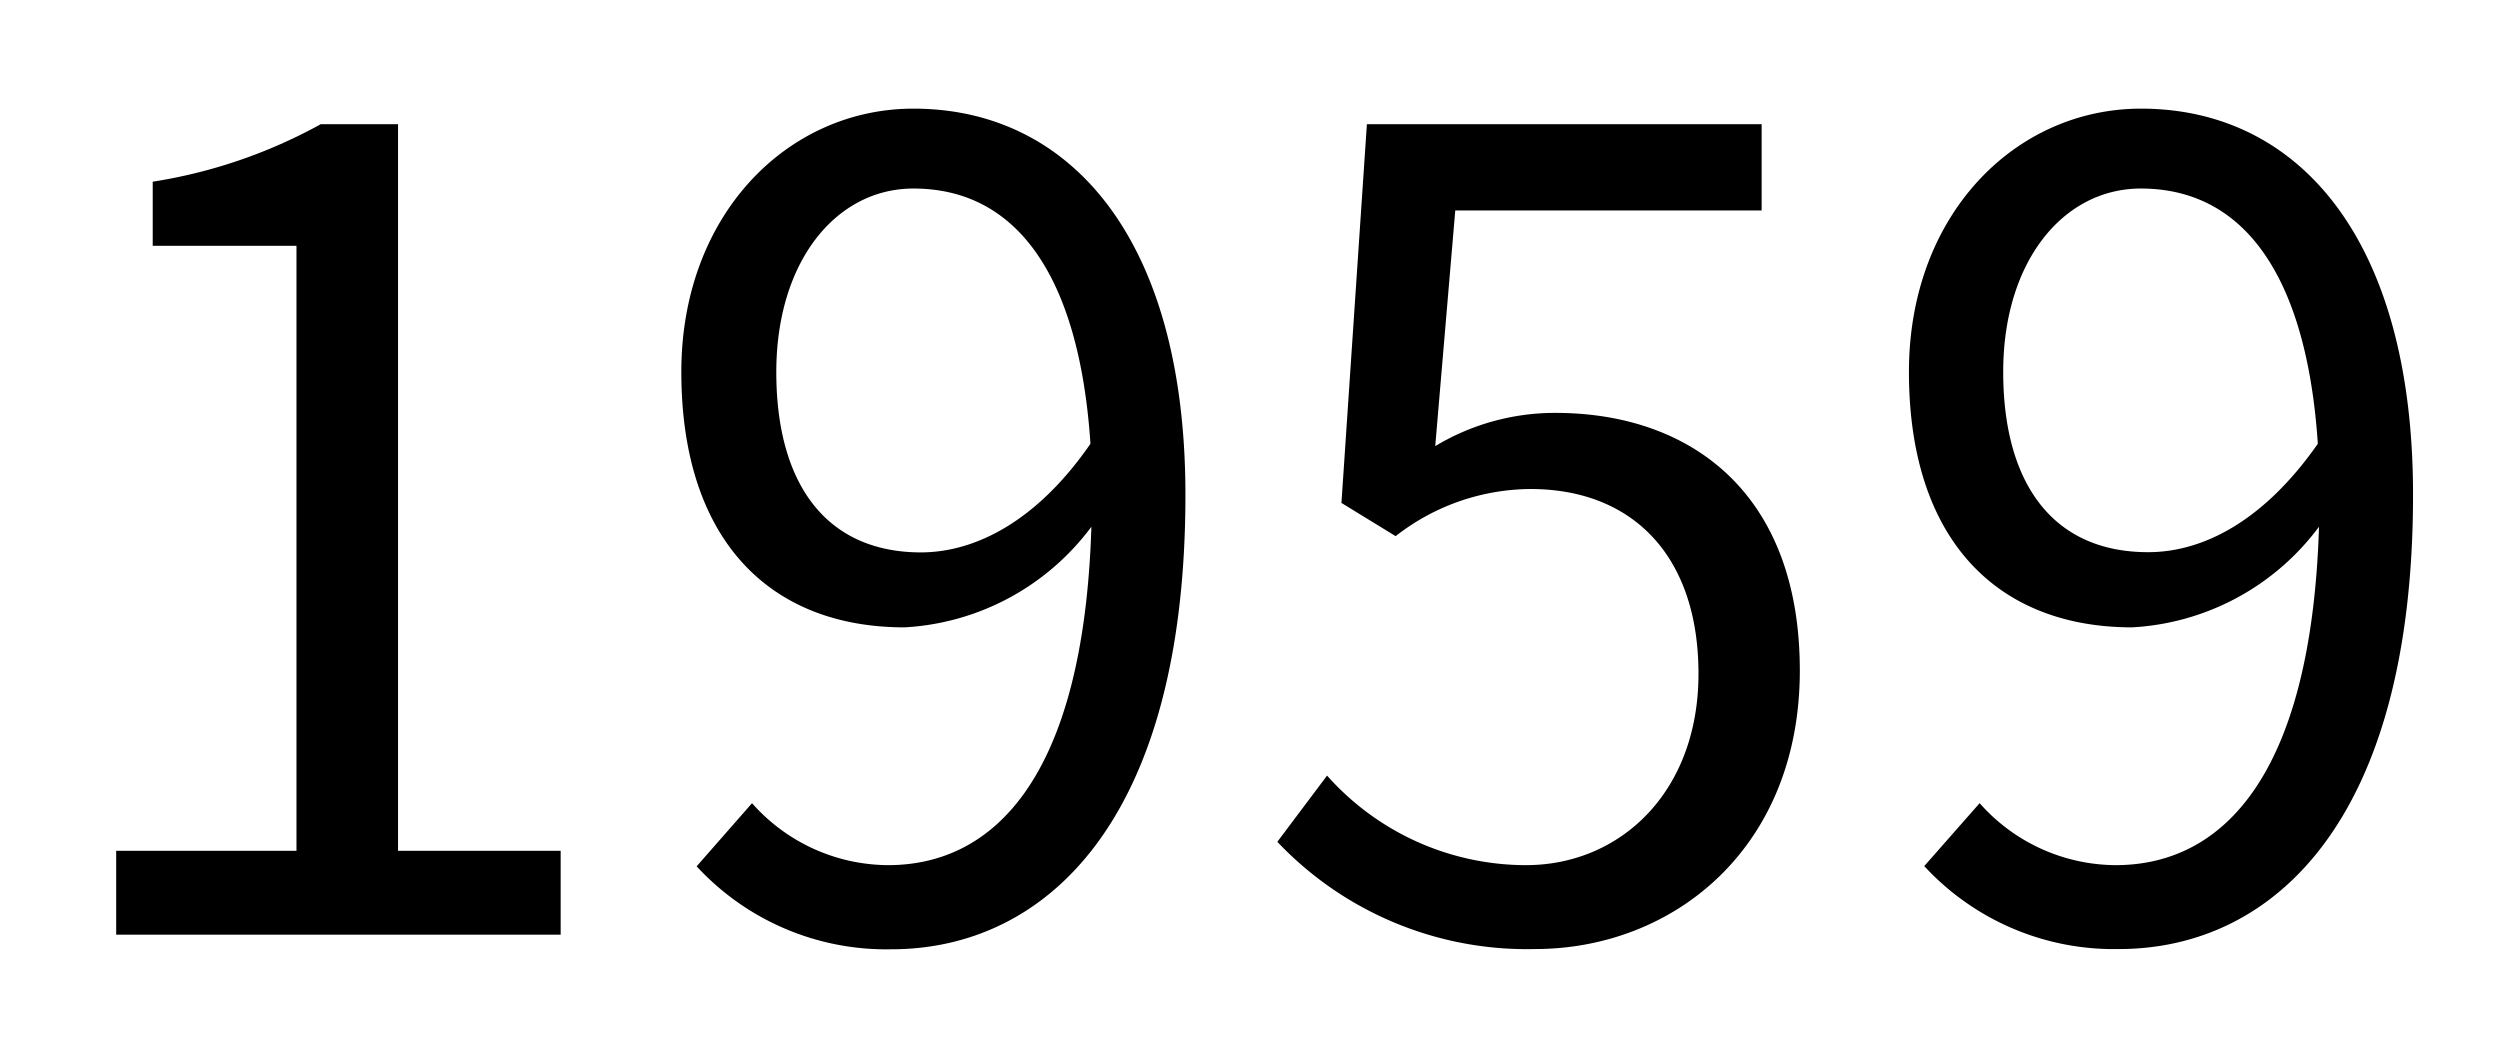
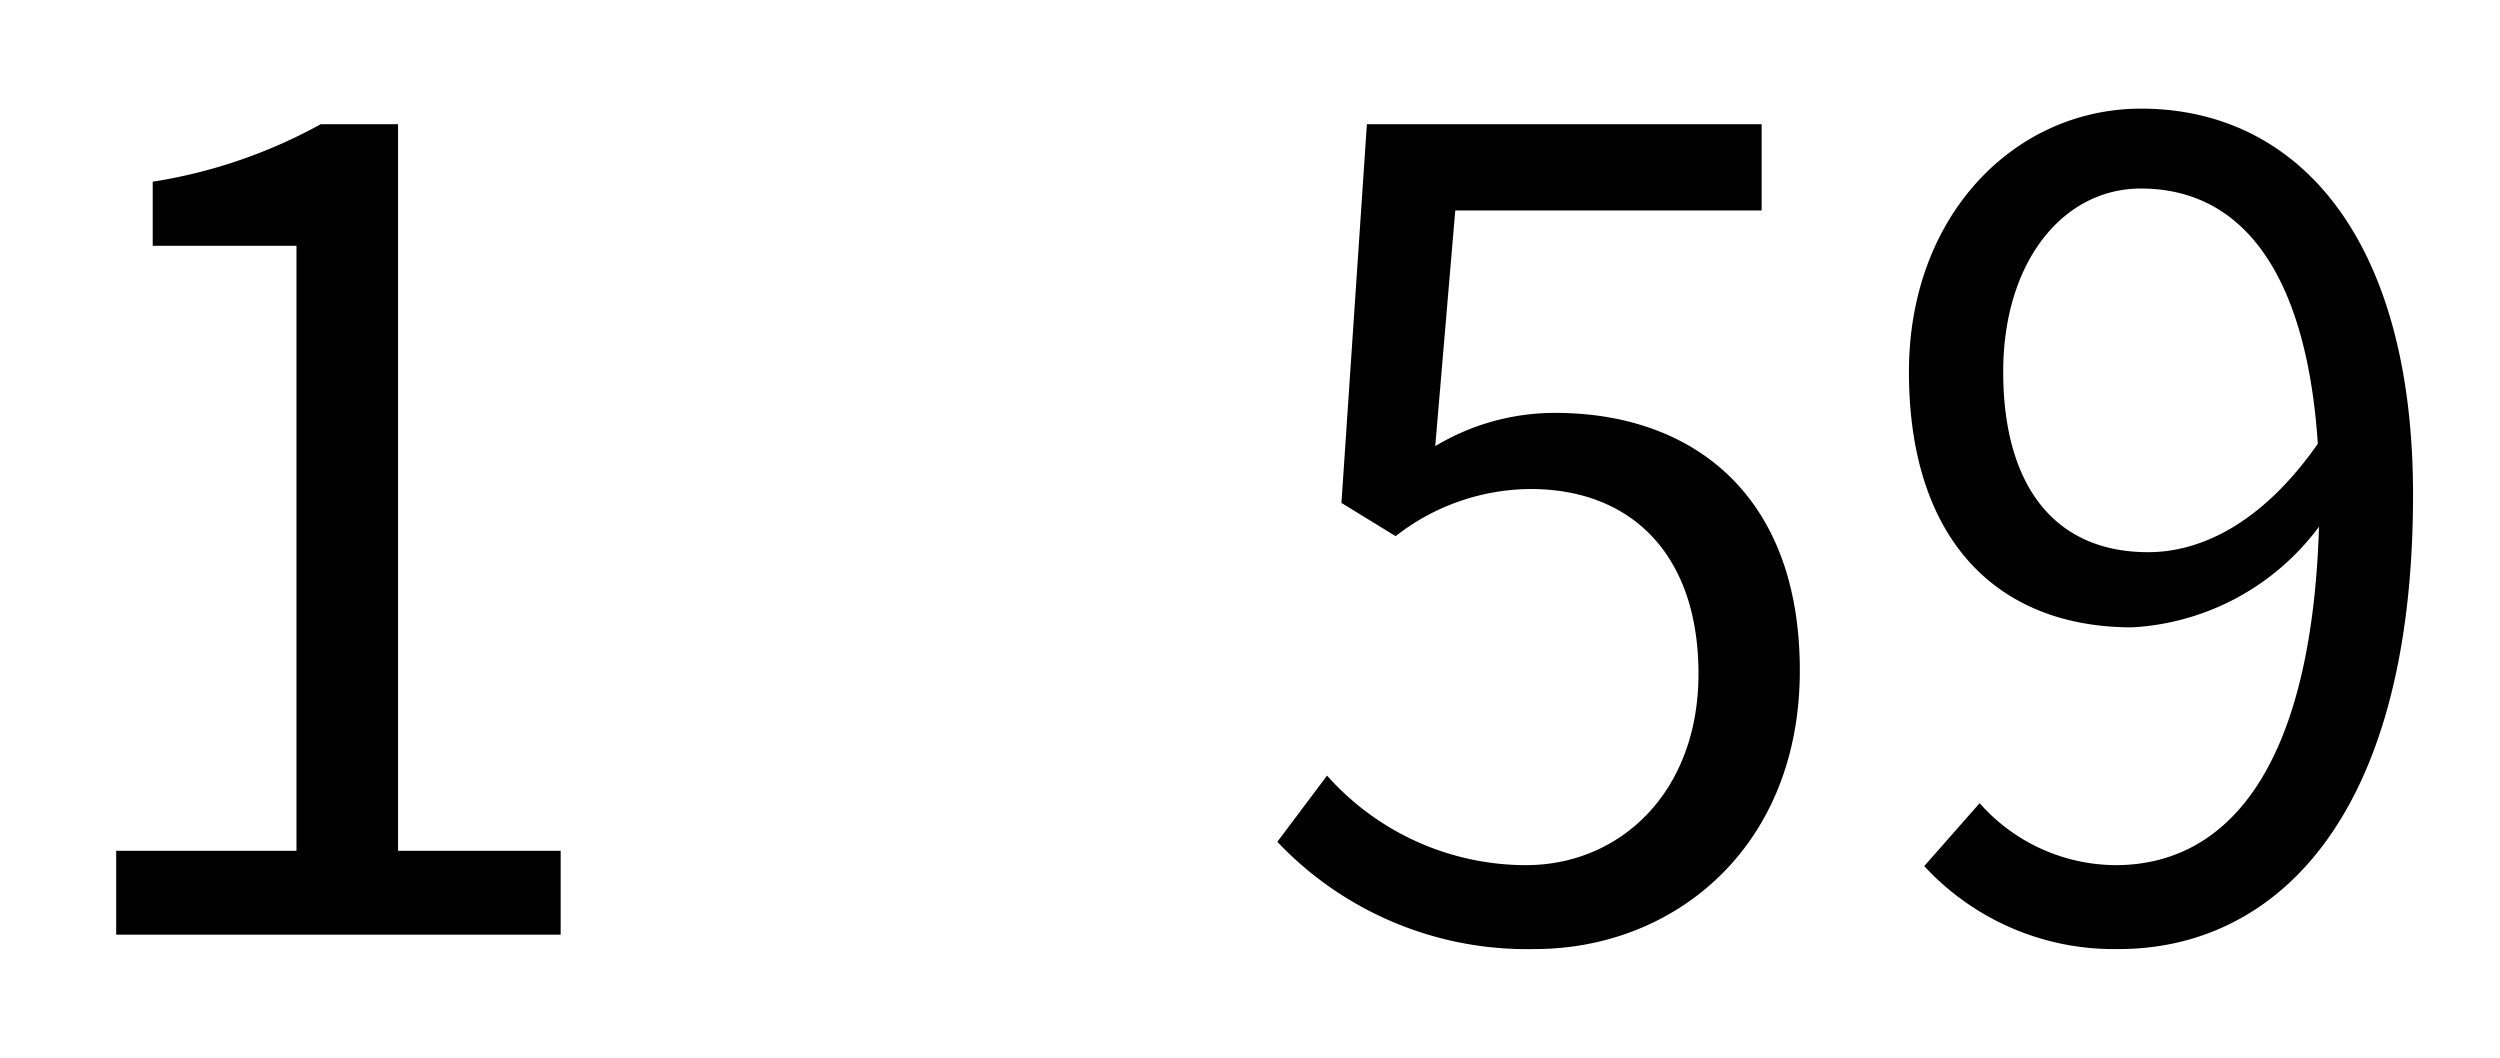
<svg xmlns="http://www.w3.org/2000/svg" viewBox="0 0 106.08 44.88">
-   <rect width="106.08" height="44.88" fill="none" />
  <path d="M4.93,36.1h7.65V10.43H6.48V7.71a21.71,21.71,0,0,0,7.13-2.44h3.28V36.1h6.9v3.56H4.93Z" />
-   <path d="M31.91,34.08a7.75,7.75,0,0,0,5.77,2.63c4.46,0,8.3-3.66,8.63-14.36a10.6,10.6,0,0,1-7.93,4.27c-5.72,0-9.47-3.71-9.47-10.84,0-6.66,4.5-11.17,9.85-11.17C45.37,4.61,50.3,10.06,50.3,21c0,13.93-6,19.28-12.48,19.28a10.94,10.94,0,0,1-8.26-3.52ZM46.27,18.83C45.8,11.75,43.17,8,38.76,8c-3.29,0-5.82,3.1-5.82,7.79s2.07,7.65,6.15,7.65C41.39,23.43,44,22.12,46.27,18.83Z" />
  <path d="M54.2,35.72l2.11-2.81a11.3,11.3,0,0,0,8.44,3.8c4,0,7.32-3.1,7.32-8.12s-2.81-7.84-7.13-7.84a9.37,9.37,0,0,0-5.72,2l-2.3-1.41L58,5.27H74.75V8.93h-13l-.85,10A9.85,9.85,0,0,1,66,17.52c5.72,0,10.37,3.38,10.37,10.93S71,40.27,65.13,40.27A14.58,14.58,0,0,1,54.2,35.72Z" />
  <path d="M84,34.08a7.75,7.75,0,0,0,5.77,2.63c4.46,0,8.3-3.66,8.63-14.36a10.6,10.6,0,0,1-7.93,4.27c-5.72,0-9.47-3.71-9.47-10.84,0-6.66,4.5-11.17,9.85-11.17,6.62,0,11.54,5.45,11.54,16.38,0,13.93-6,19.28-12.48,19.28a10.94,10.94,0,0,1-8.26-3.52ZM98.35,18.83C97.88,11.75,95.25,8,90.84,8,87.55,8,85,11.09,85,15.78s2.07,7.65,6.15,7.65C93.47,23.43,96.05,22.12,98.35,18.83Z" />
</svg>